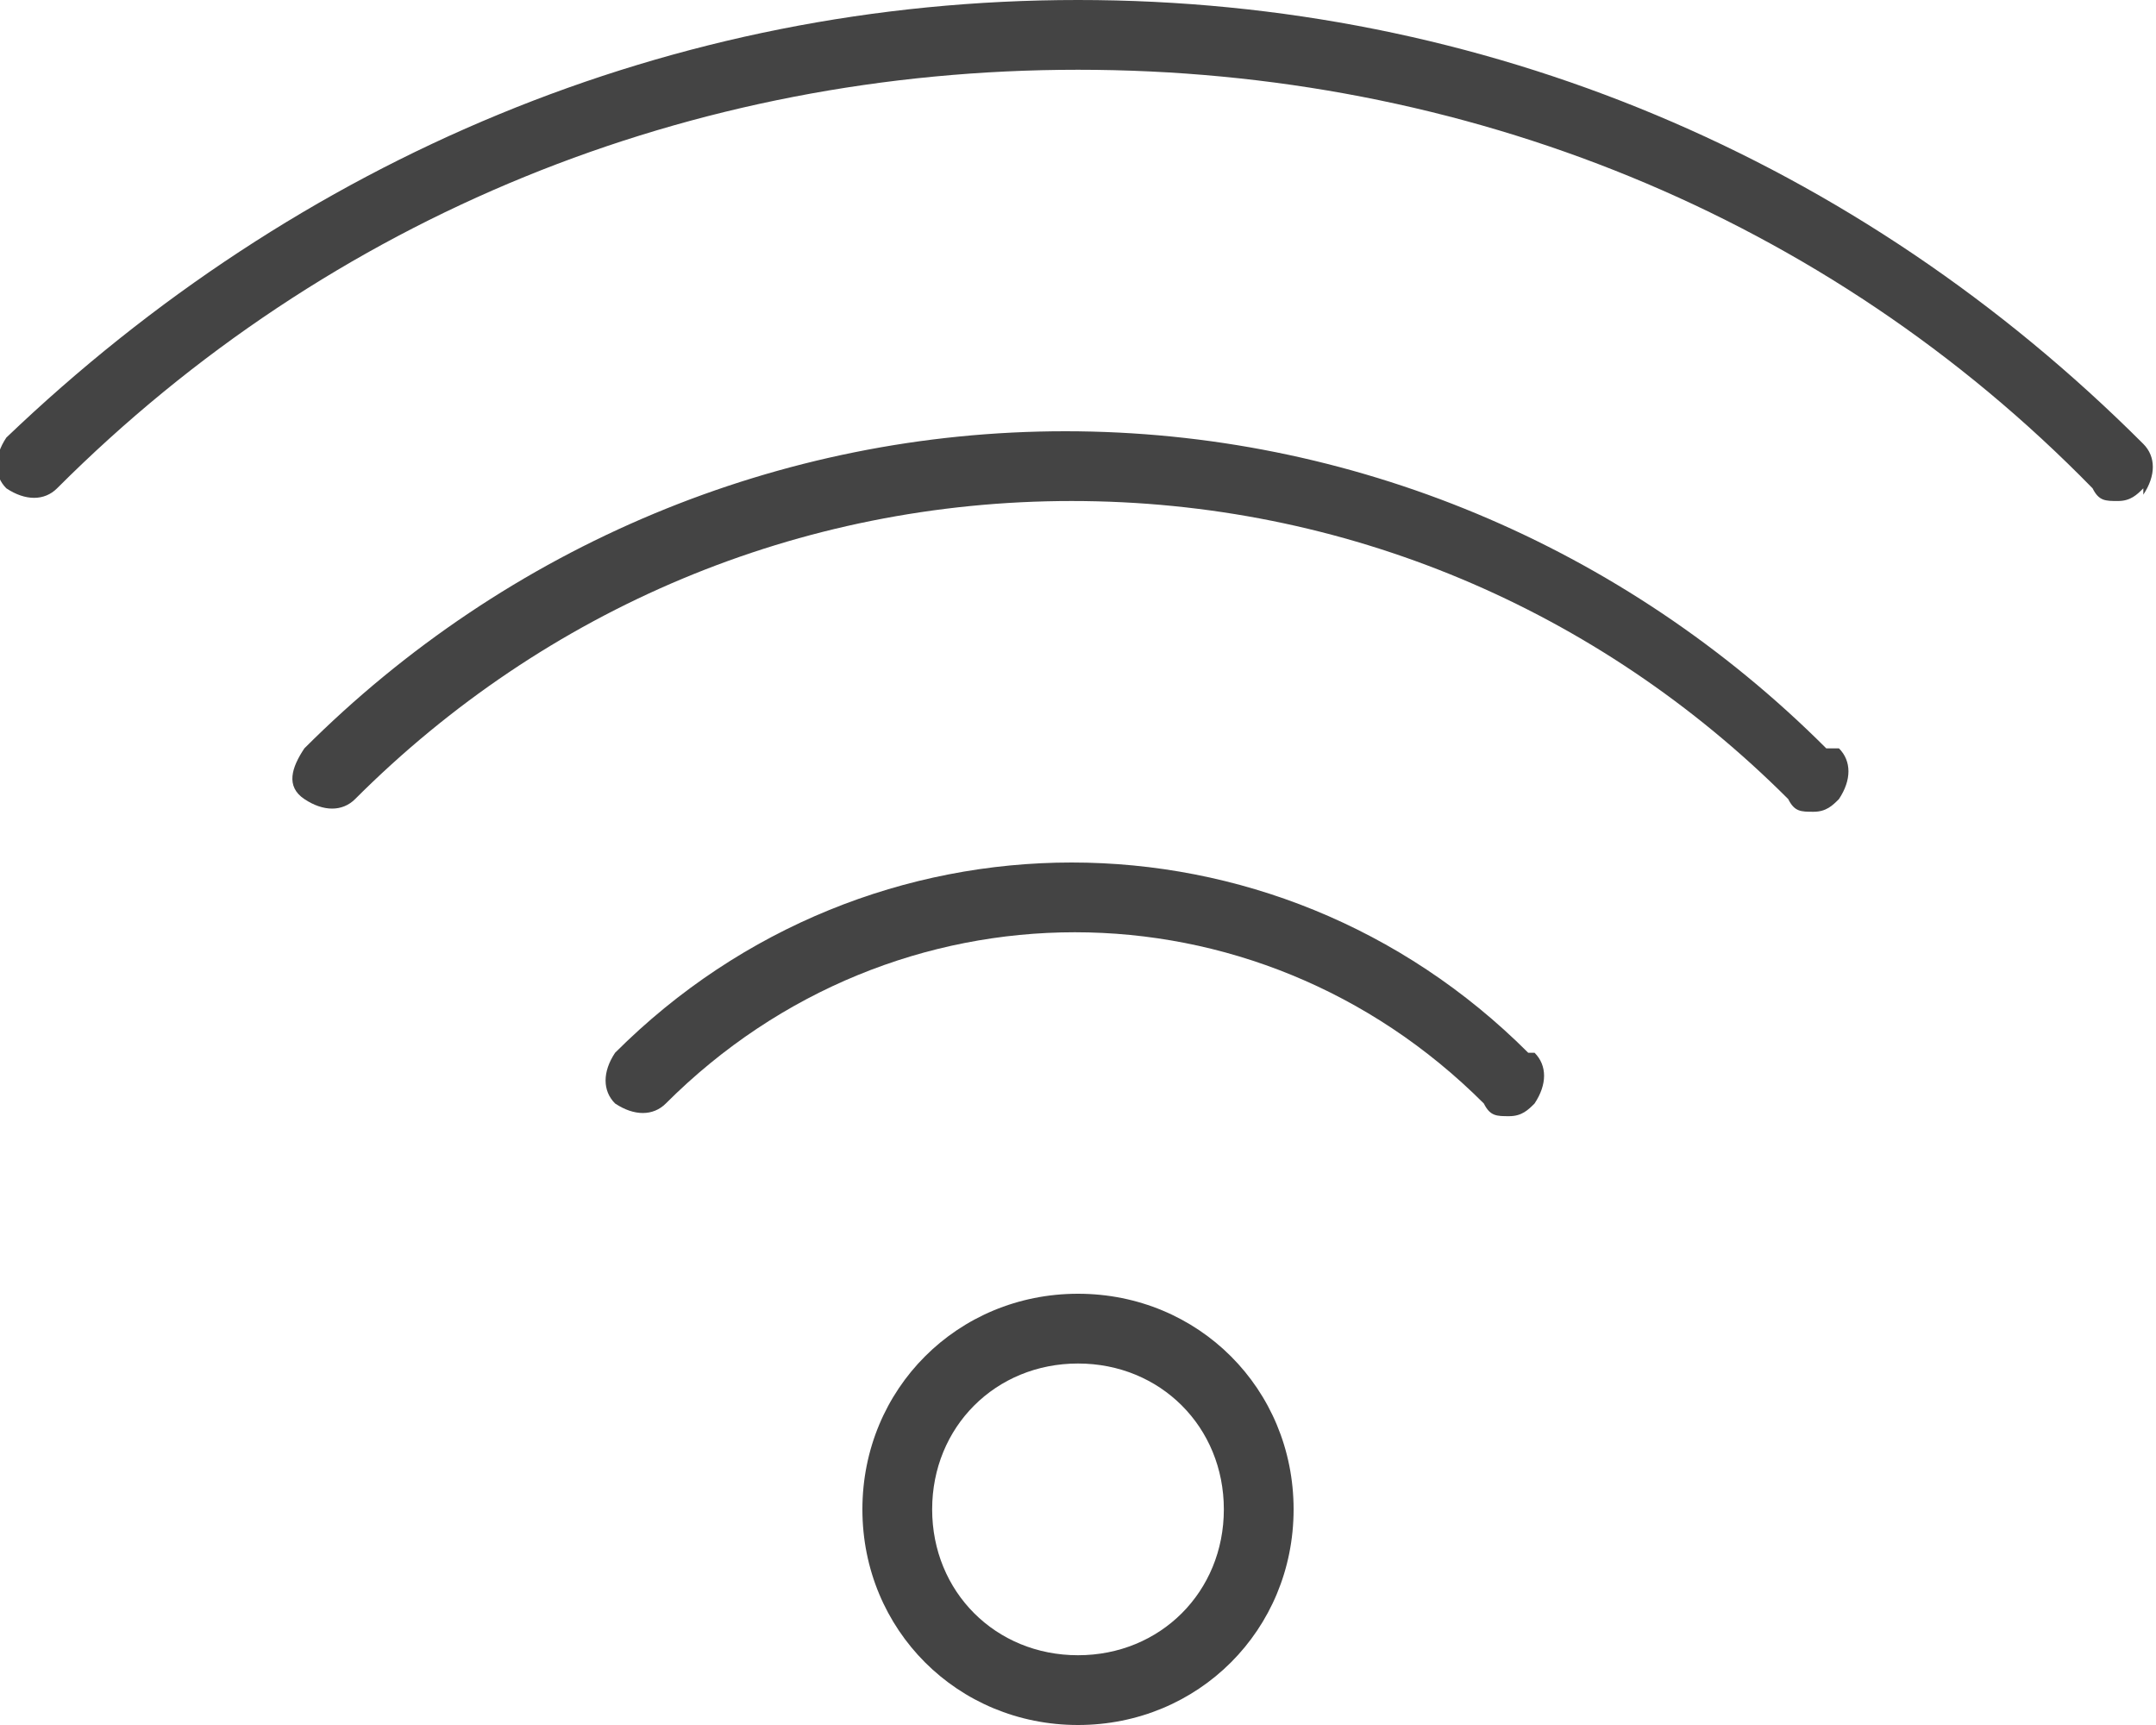
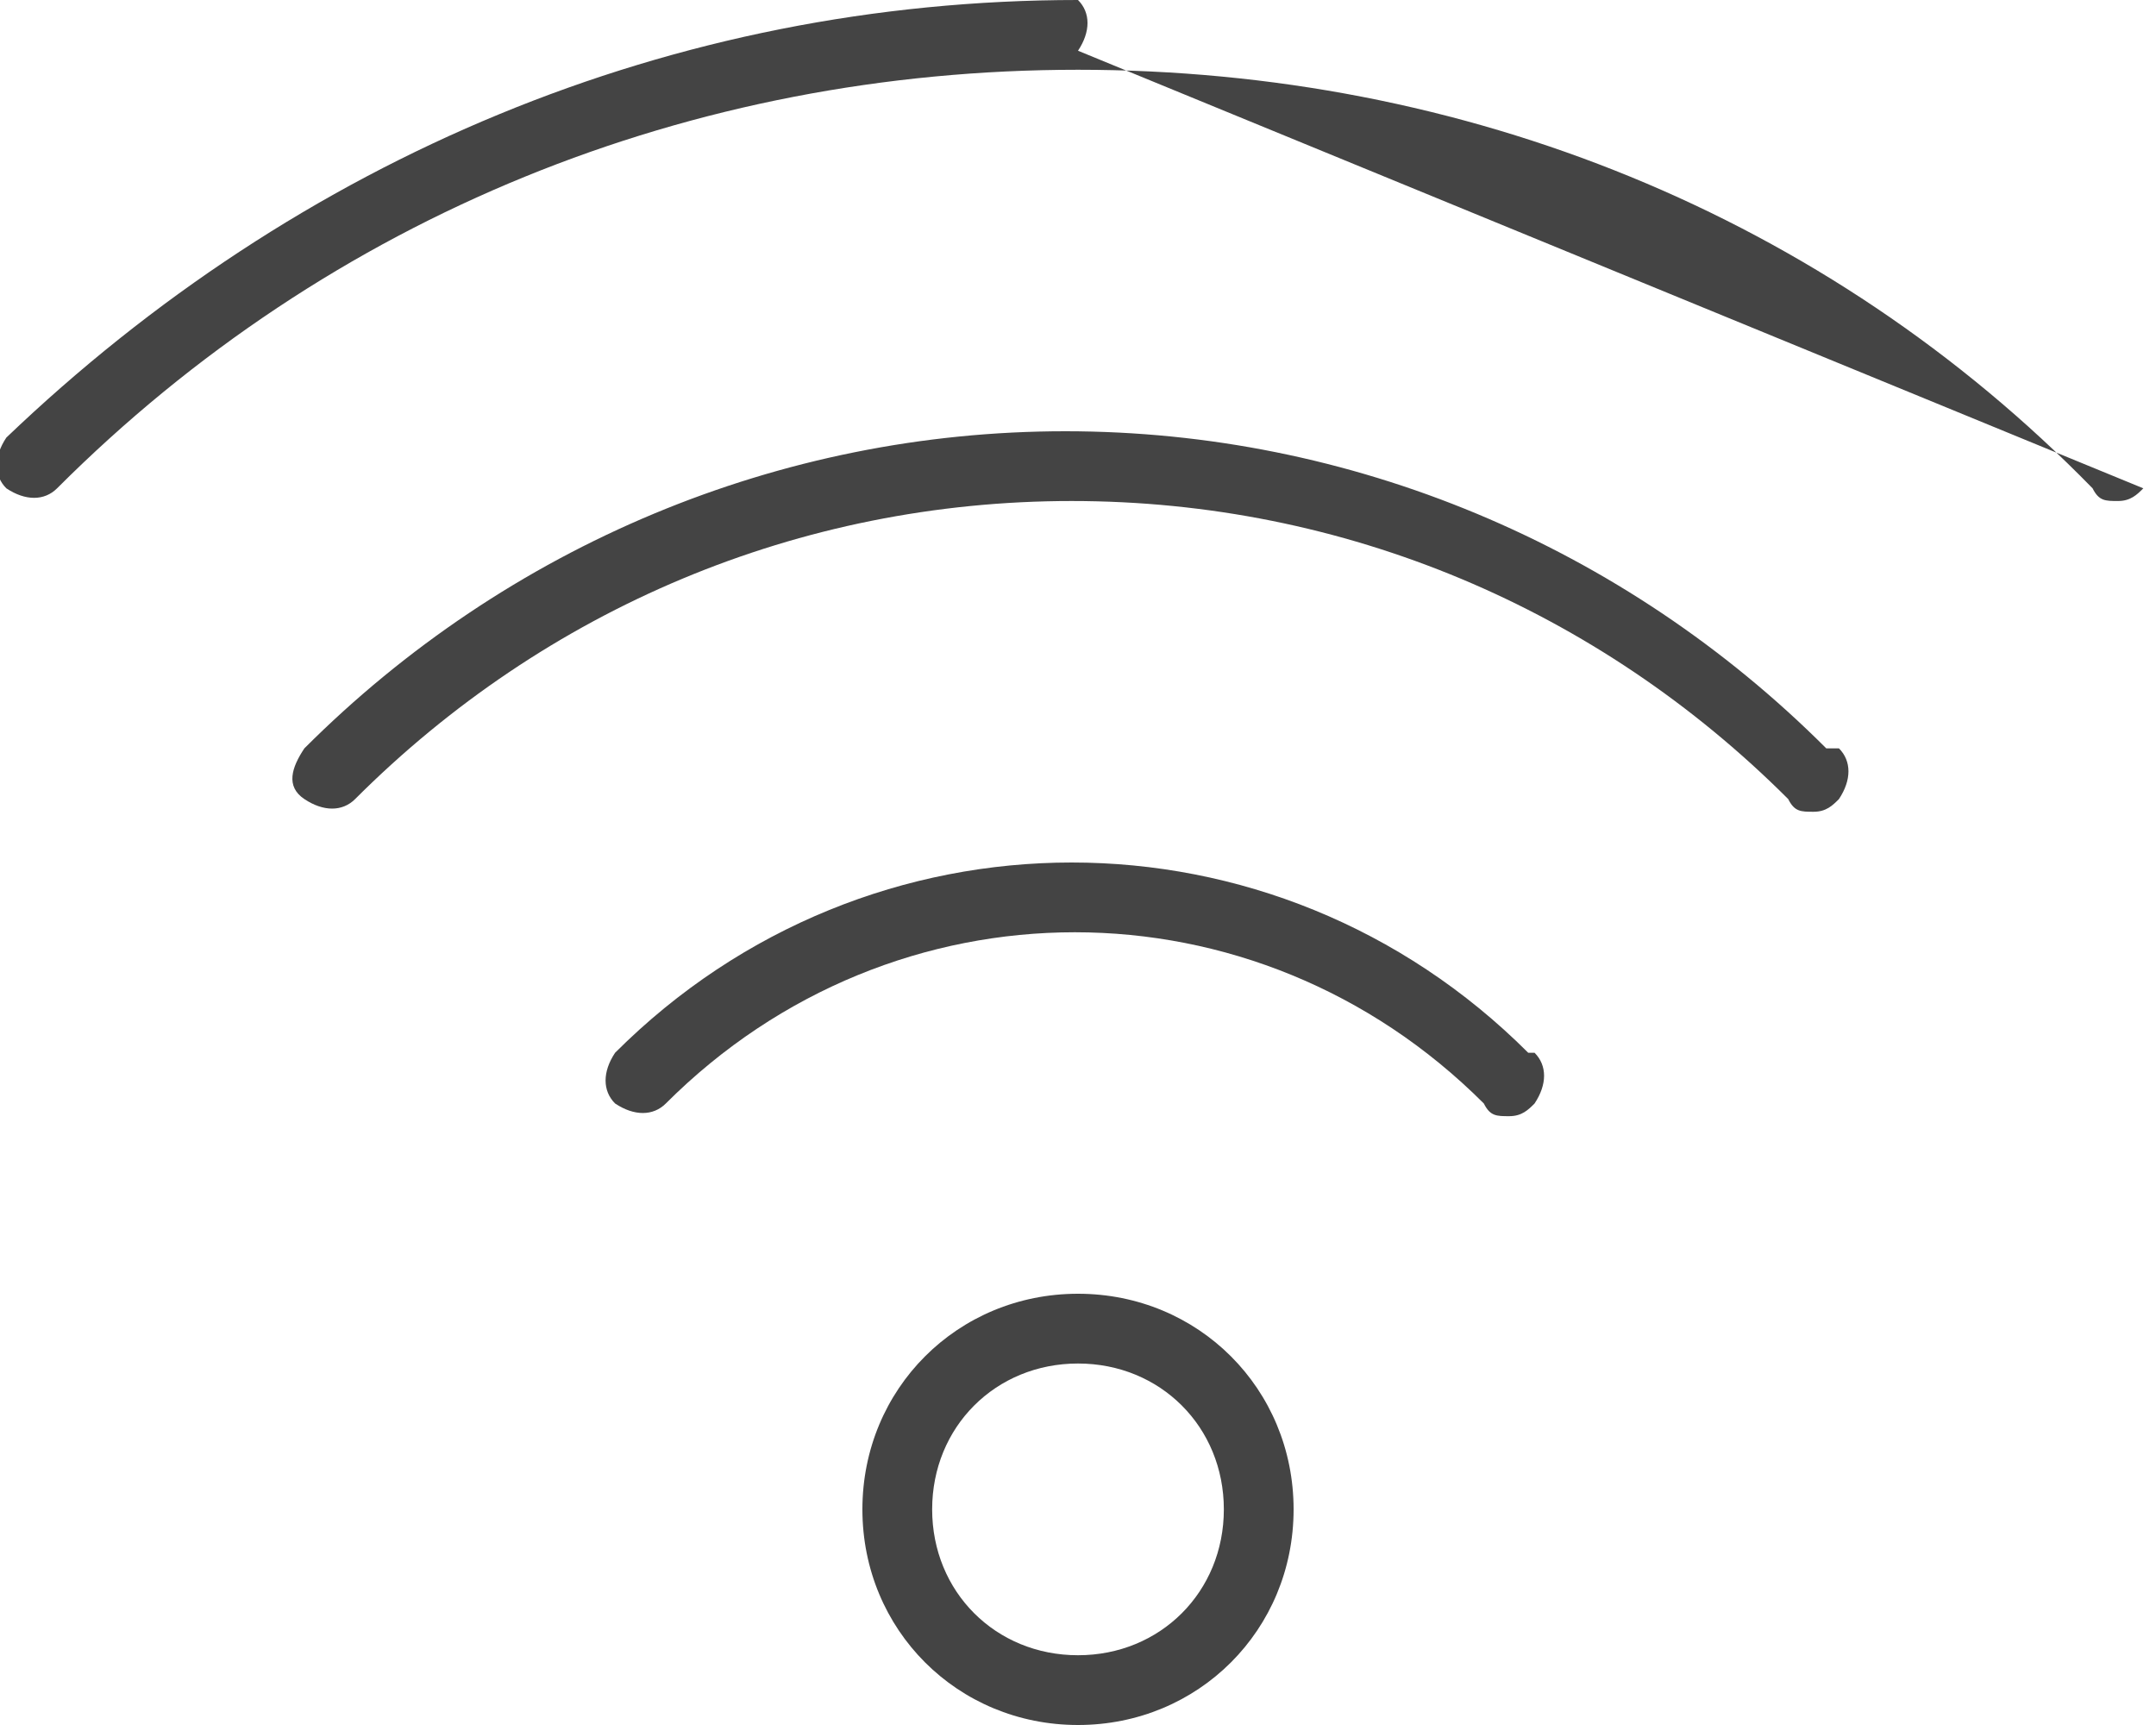
<svg xmlns="http://www.w3.org/2000/svg" version="1.1" viewBox="0 0 34 27.2">
  <defs>
    <style>
      .cls-1 {
        fill: #444;
      }
    </style>
  </defs>
  <g>
    <g id="Laag_1">
-       <path class="cls-1" d="M17,20.4c-1.9,0-3.4,1.5-3.4,3.4s1.5,3.4,3.4,3.4,3.4-1.5,3.4-3.4-1.5-3.4-3.4-3.4ZM17,26.1c-1.3,0-2.3-1-2.3-2.3s1-2.3,2.3-2.3,2.3,1,2.3,2.3-1,2.3-2.3,2.3ZM24.2,16.6c.2.2.2.5,0,.8-.1.1-.2.2-.4.2s-.3,0-.4-.2c-3.6-3.6-9.3-3.6-12.9,0-.2.2-.5.2-.8,0-.2-.2-.2-.5,0-.8,4-4,10.4-4,14.4,0ZM29,11.8c.2.2.2.5,0,.8-.1.1-.2.2-.4.2s-.3,0-.4-.2c-3-3-7-4.7-11.3-4.7s-8.3,1.7-11.3,4.7c-.2.2-.5.2-.8,0s-.2-.5,0-.8c3.2-3.2,7.5-5,12-5s8.8,1.8,12,5ZM33.8,7.7c-.1.1-.2.2-.4.2s-.3,0-.4-.2C28.8,3.4,23.1,1.1,17,1.1S5.2,3.4.9,7.7c-.2.2-.5.2-.8,0-.2-.2-.2-.5,0-.8C4.7,2.5,10.6,0,17,0s12.3,2.5,16.8,7c.2.2.2.5,0,.8Z" />
+       <path class="cls-1" d="M17,20.4c-1.9,0-3.4,1.5-3.4,3.4s1.5,3.4,3.4,3.4,3.4-1.5,3.4-3.4-1.5-3.4-3.4-3.4ZM17,26.1c-1.3,0-2.3-1-2.3-2.3s1-2.3,2.3-2.3,2.3,1,2.3,2.3-1,2.3-2.3,2.3ZM24.2,16.6c.2.2.2.5,0,.8-.1.1-.2.2-.4.2s-.3,0-.4-.2c-3.6-3.6-9.3-3.6-12.9,0-.2.2-.5.2-.8,0-.2-.2-.2-.5,0-.8,4-4,10.4-4,14.4,0ZM29,11.8c.2.2.2.5,0,.8-.1.1-.2.2-.4.2s-.3,0-.4-.2c-3-3-7-4.7-11.3-4.7s-8.3,1.7-11.3,4.7c-.2.2-.5.2-.8,0s-.2-.5,0-.8c3.2-3.2,7.5-5,12-5s8.8,1.8,12,5ZM33.8,7.7c-.1.1-.2.2-.4.2s-.3,0-.4-.2C28.8,3.4,23.1,1.1,17,1.1S5.2,3.4.9,7.7c-.2.2-.5.2-.8,0-.2-.2-.2-.5,0-.8C4.7,2.5,10.6,0,17,0c.2.2.2.5,0,.8Z" />
    </g>
  </g>
</svg>